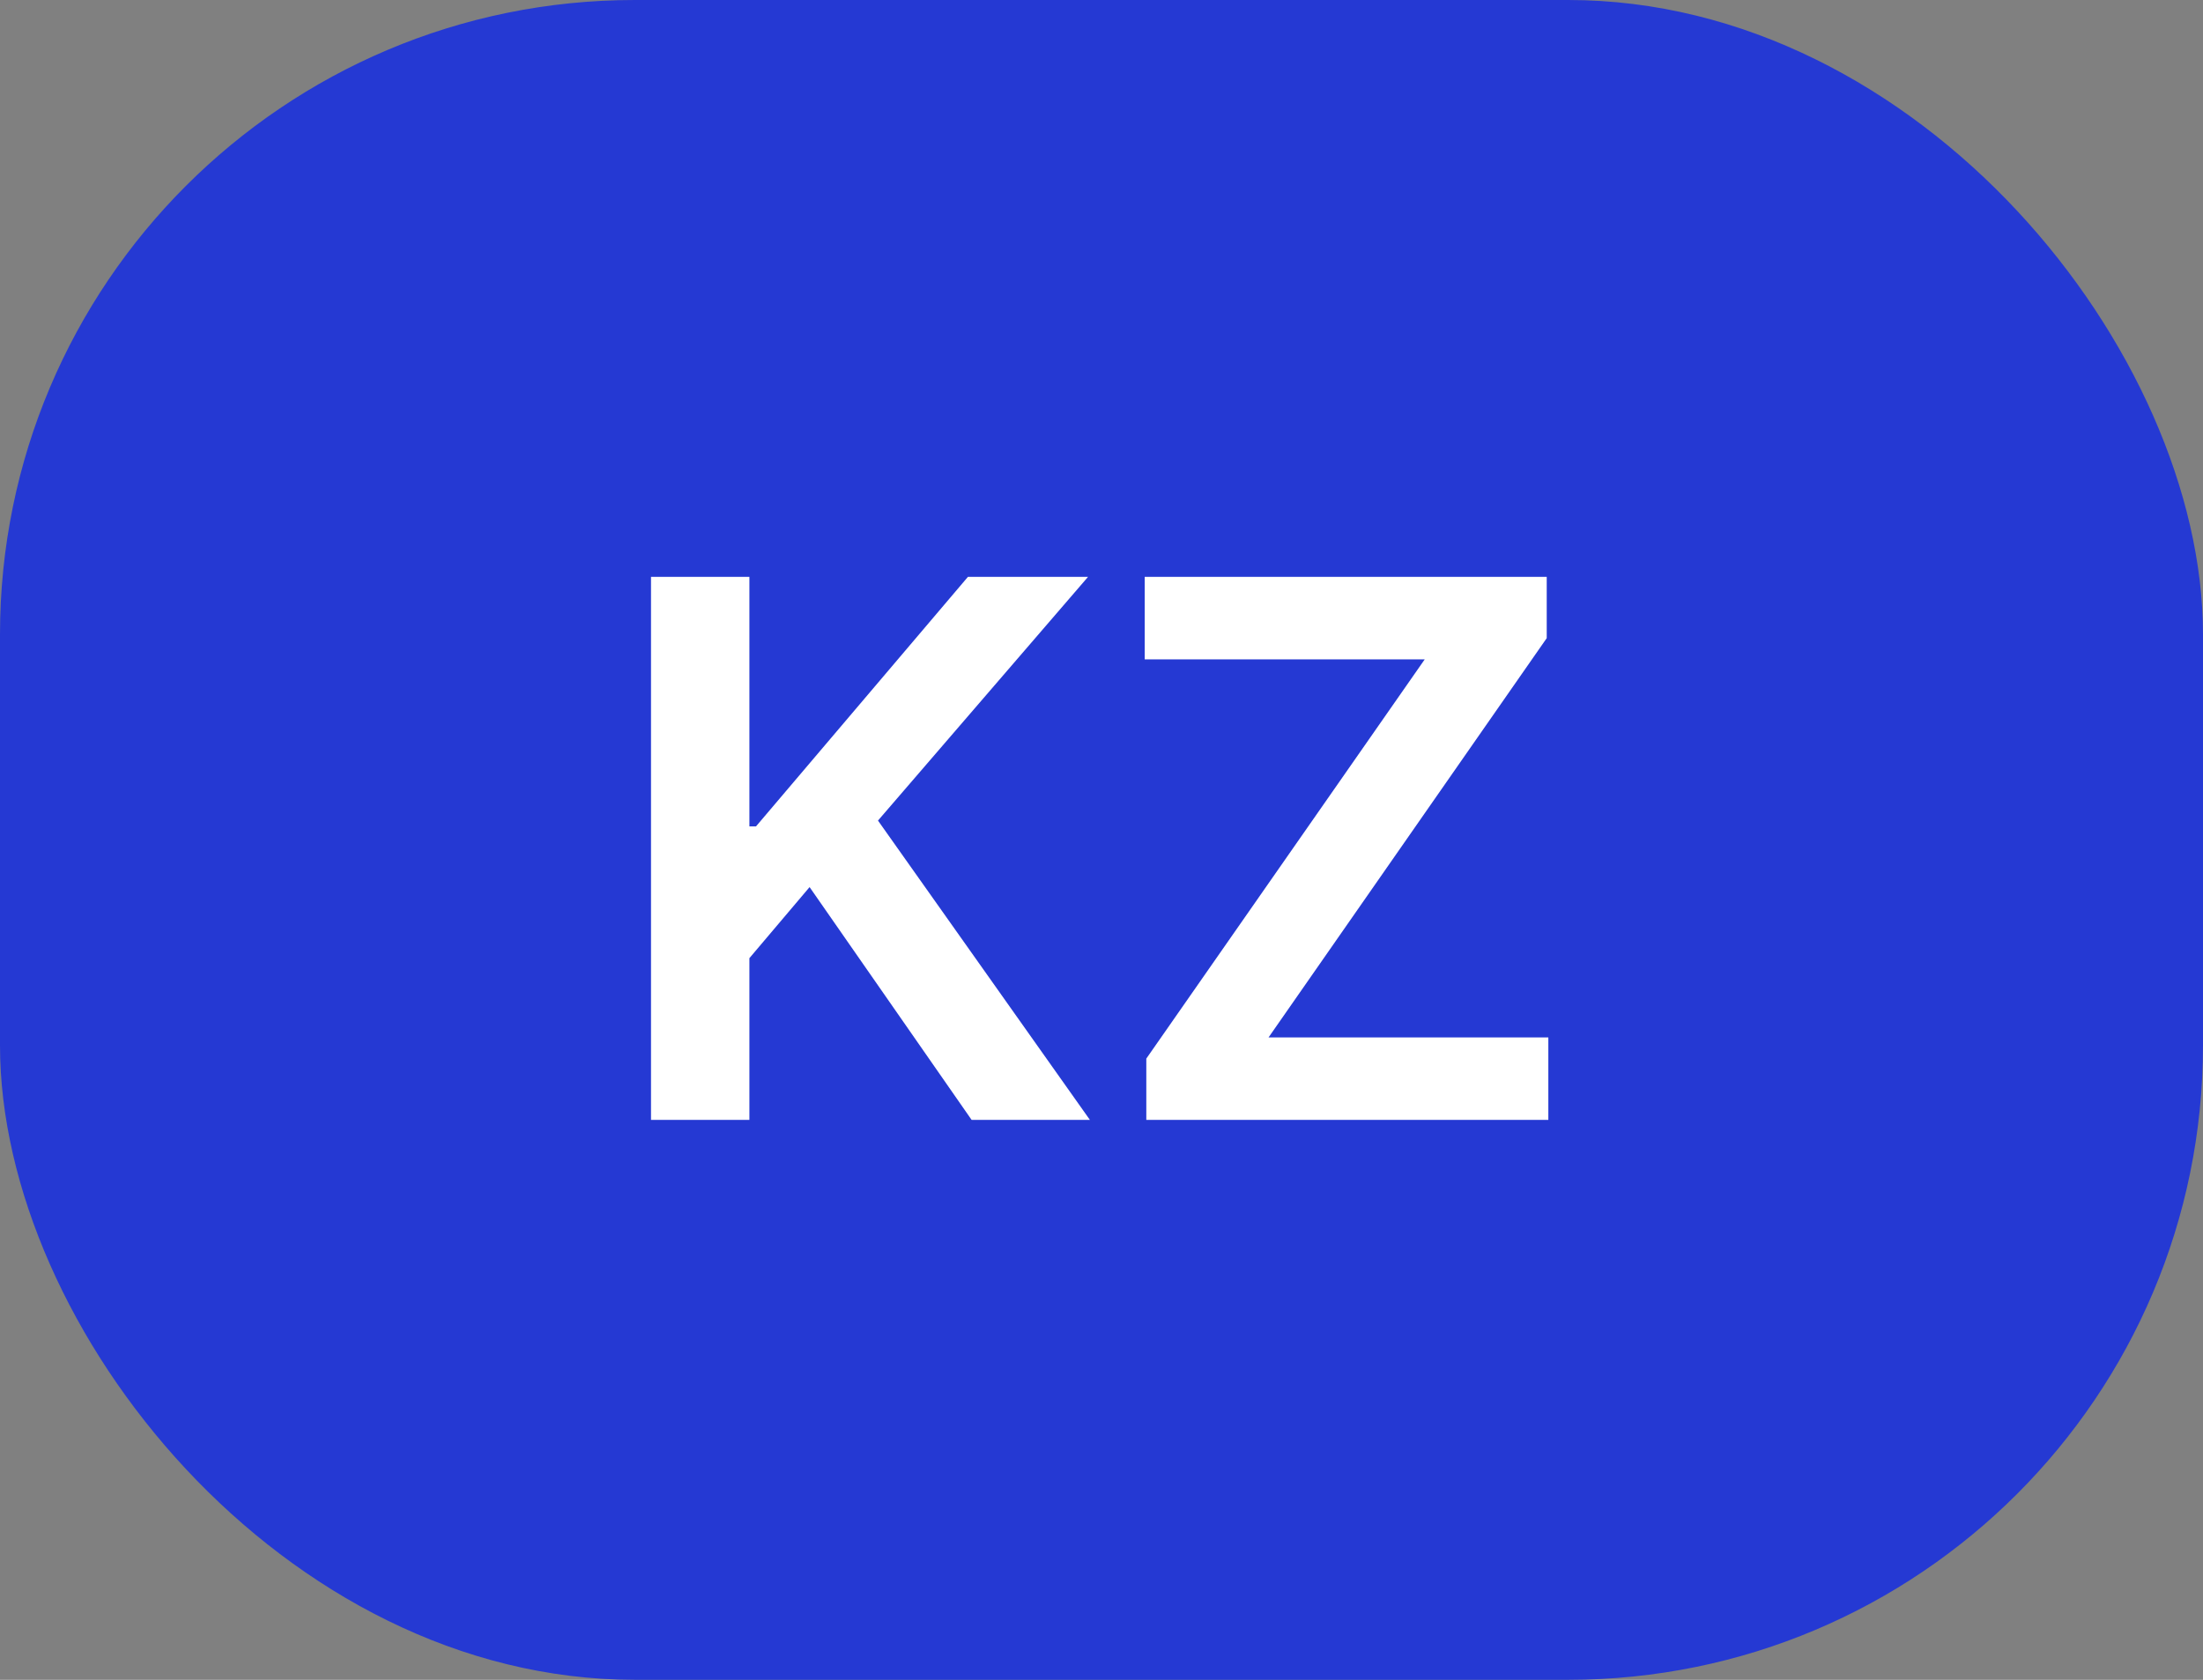
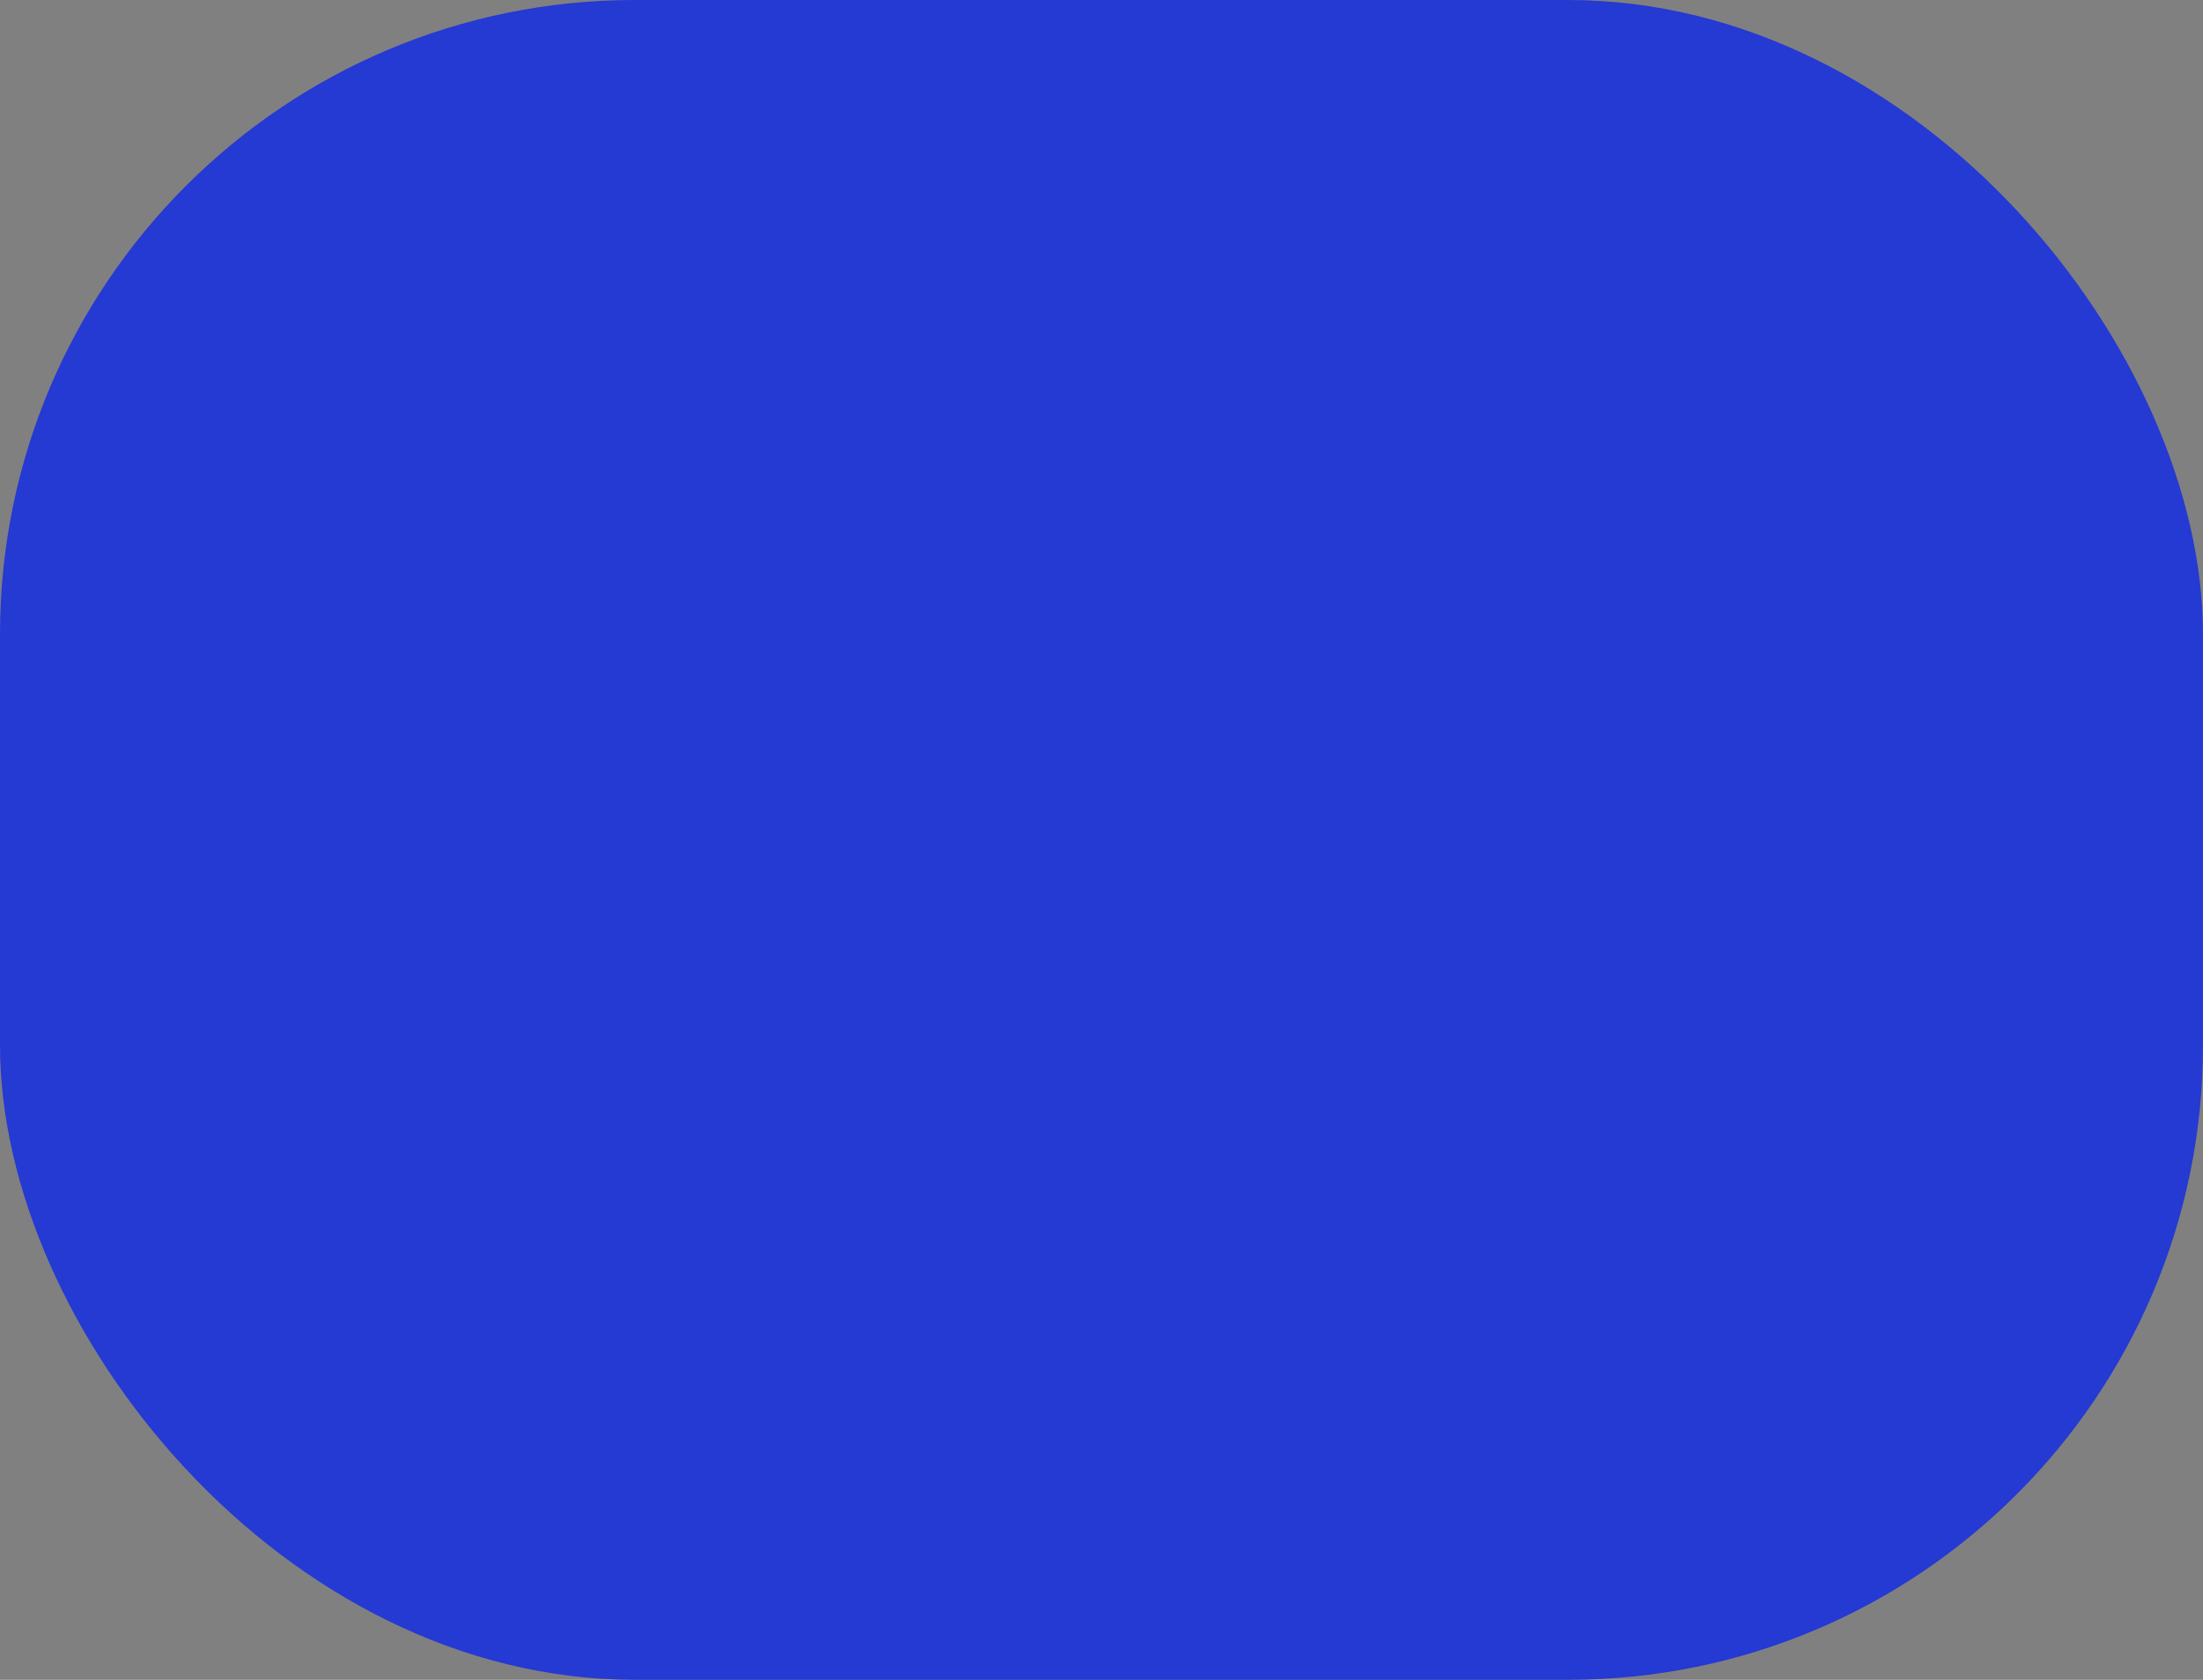
<svg xmlns="http://www.w3.org/2000/svg" width="59" height="45" viewBox="0 0 59 45" fill="none">
  <rect x="0" y="0" width="59" height="45" fill="#808080" stroke="none" />
  <rect width="59" height="45" rx="17" fill="#2539D3" />
-   <path d="M17.435 30V15.454H20.07V22.138H20.247L25.922 15.454H29.139L23.514 21.982L29.189 30H26.021L21.682 23.764L20.07 25.668V30H17.435ZM30.7 30V28.359L38.157 17.663H30.657V15.454H41.424V17.095L33.974 27.791H41.467V30H30.7Z" fill="white" />
</svg>